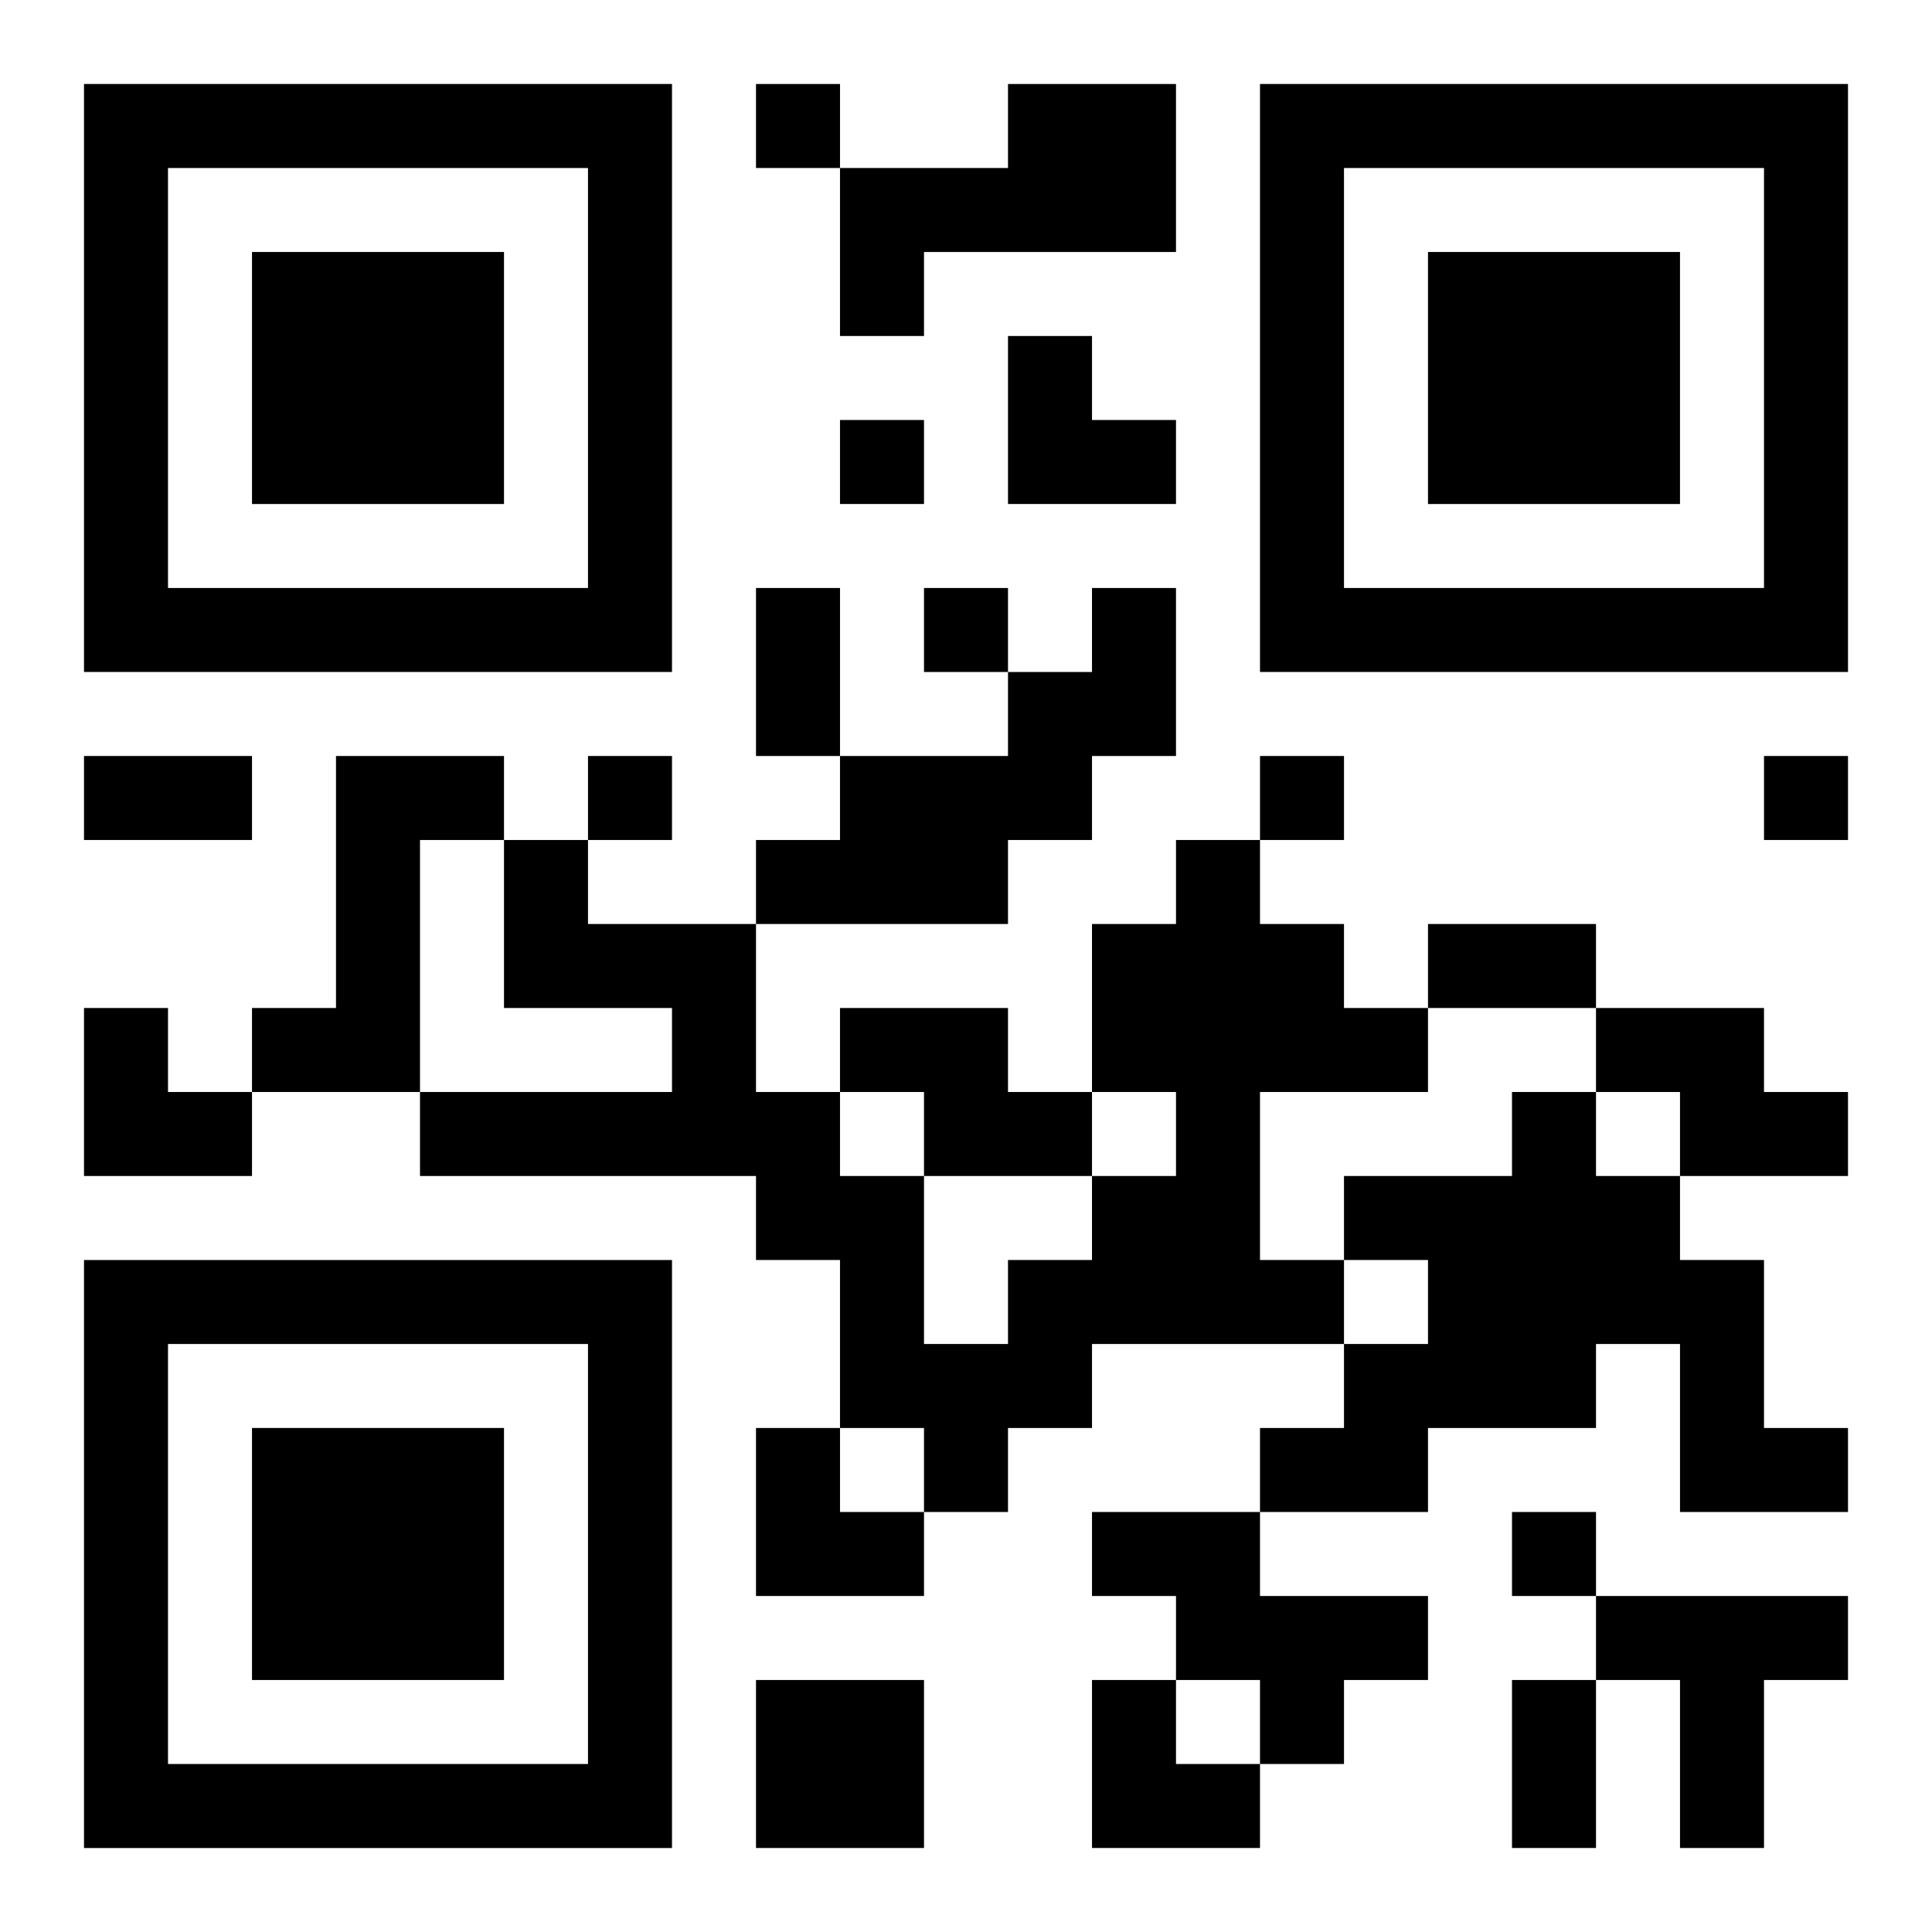
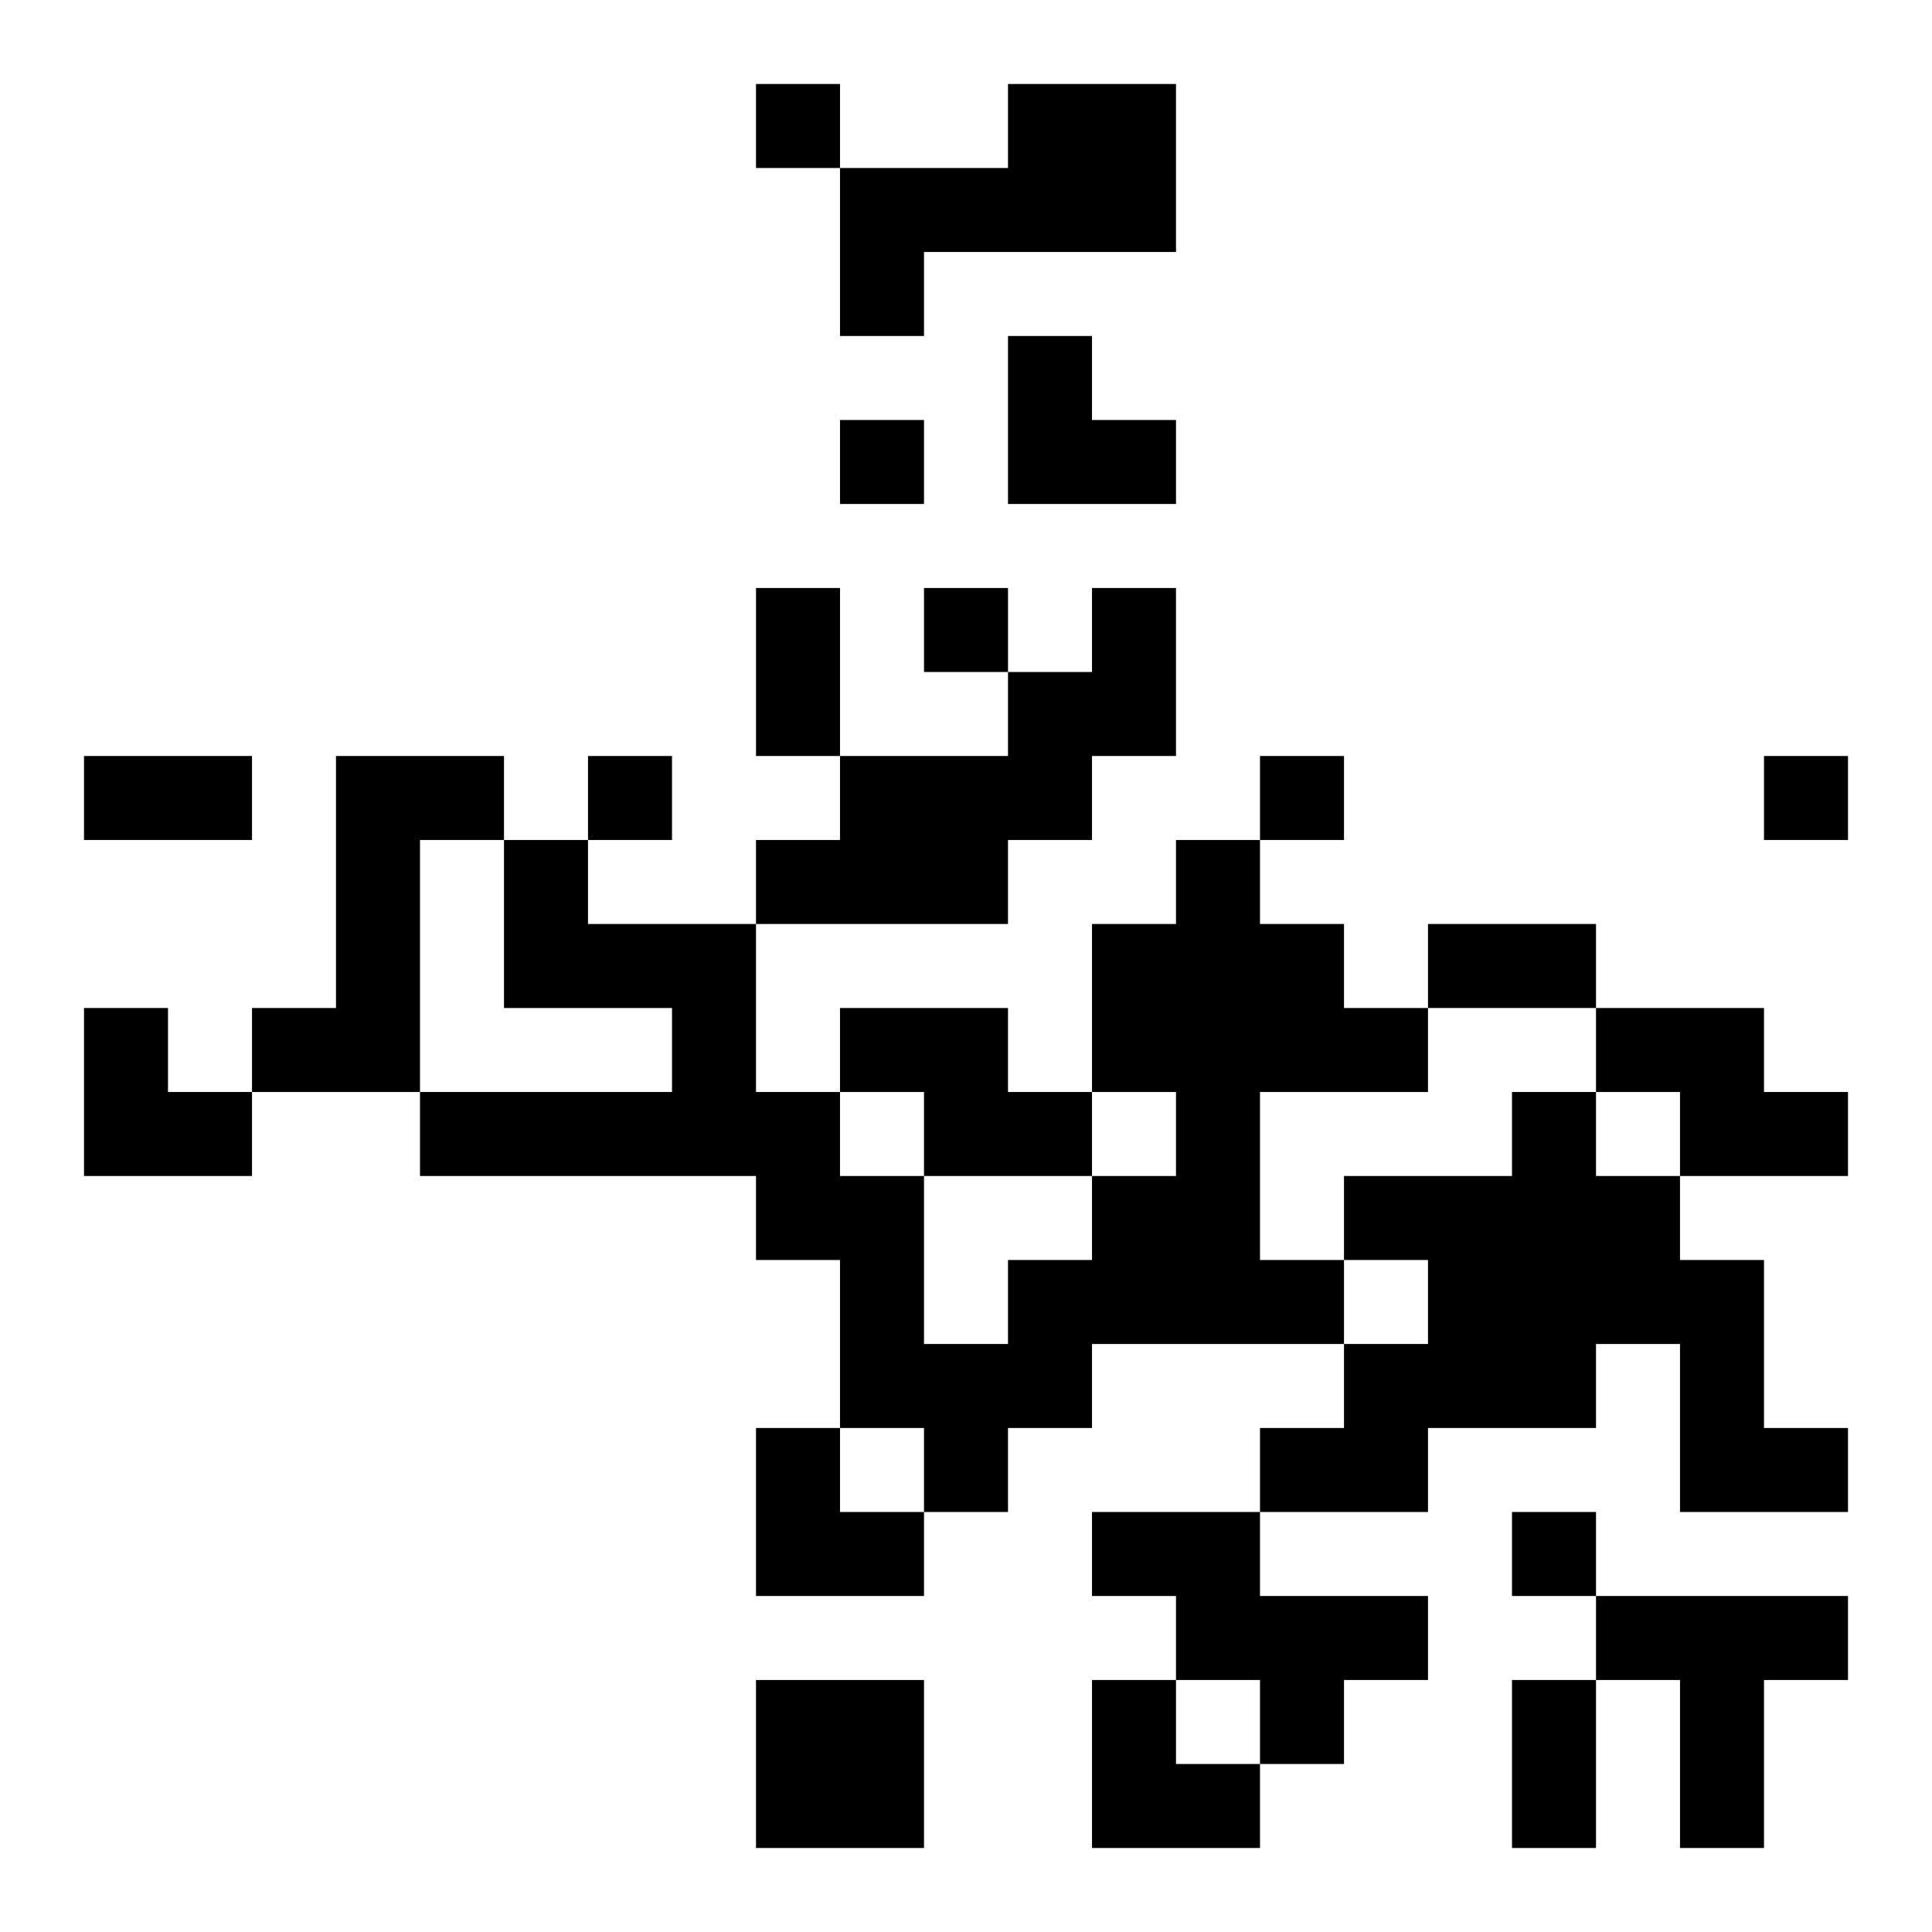
<svg xmlns="http://www.w3.org/2000/svg" xmlns:xlink="http://www.w3.org/1999/xlink" width="250" height="250" baseProfile="full" version="1.1" viewBox="-1 -1 23 23">
  <symbol id="a">
-     <path d="m0 7v7h7v-7h-7zm1 1h5v5h-5v-5zm1 1v3h3v-3h-3z" />
-   </symbol>
+     </symbol>
  <use y="-7" xlink:href="#a" />
  <use y="7" xlink:href="#a" />
  <use x="14" y="-7" xlink:href="#a" />
  <path d="m11 0h2v2h-3v1h-1v-2h2v-1m1 6h1v2h-1v1h-1v1h-3v-1h1v-1h2v-1h1v-1m-9 2h2v1h-1v3h-2v-1h1v-3m10 1h1v1h1v1h1v1h-2v2h1v1h-3v1h-1v1h-1v-1h-1v-2h-1v-1h-4v-1h3v-1h-2v-2h1v1h2v2h1v1h1v2h1v-1h1v-1h1v-1h-1v-2h1v-1m-4 2h2v1h1v1h-2v-1h-1v-1m9 0h2v1h1v1h-2v-1h-1v-1m-1 1h1v1h1v1h1v2h1v1h-2v-2h-1v1h-2v1h-2v-1h1v-1h1v-1h-1v-1h2v-1m-5 5h2v1h2v1h-1v1h-1v-1h-1v-1h-1v-1m6 1h3v1h-1v2h-1v-2h-1v-1m-10 1h2v2h-2v-2m0-19v1h1v-1h-1m1 4v1h1v-1h-1m1 2v1h1v-1h-1m-4 2v1h1v-1h-1m8 0v1h1v-1h-1m6 0v1h1v-1h-1m-3 9v1h1v-1h-1m-9-11h1v2h-1v-2m-8 2h2v1h-2v-1m16 2h2v1h-2v-1m1 9h1v2h-1v-2m-6-16h1v1h1v1h-2zm-11 8h1v1h1v1h-2zm8 5h1v1h1v1h-2zm4 3h1v1h1v1h-2z" />
</svg>